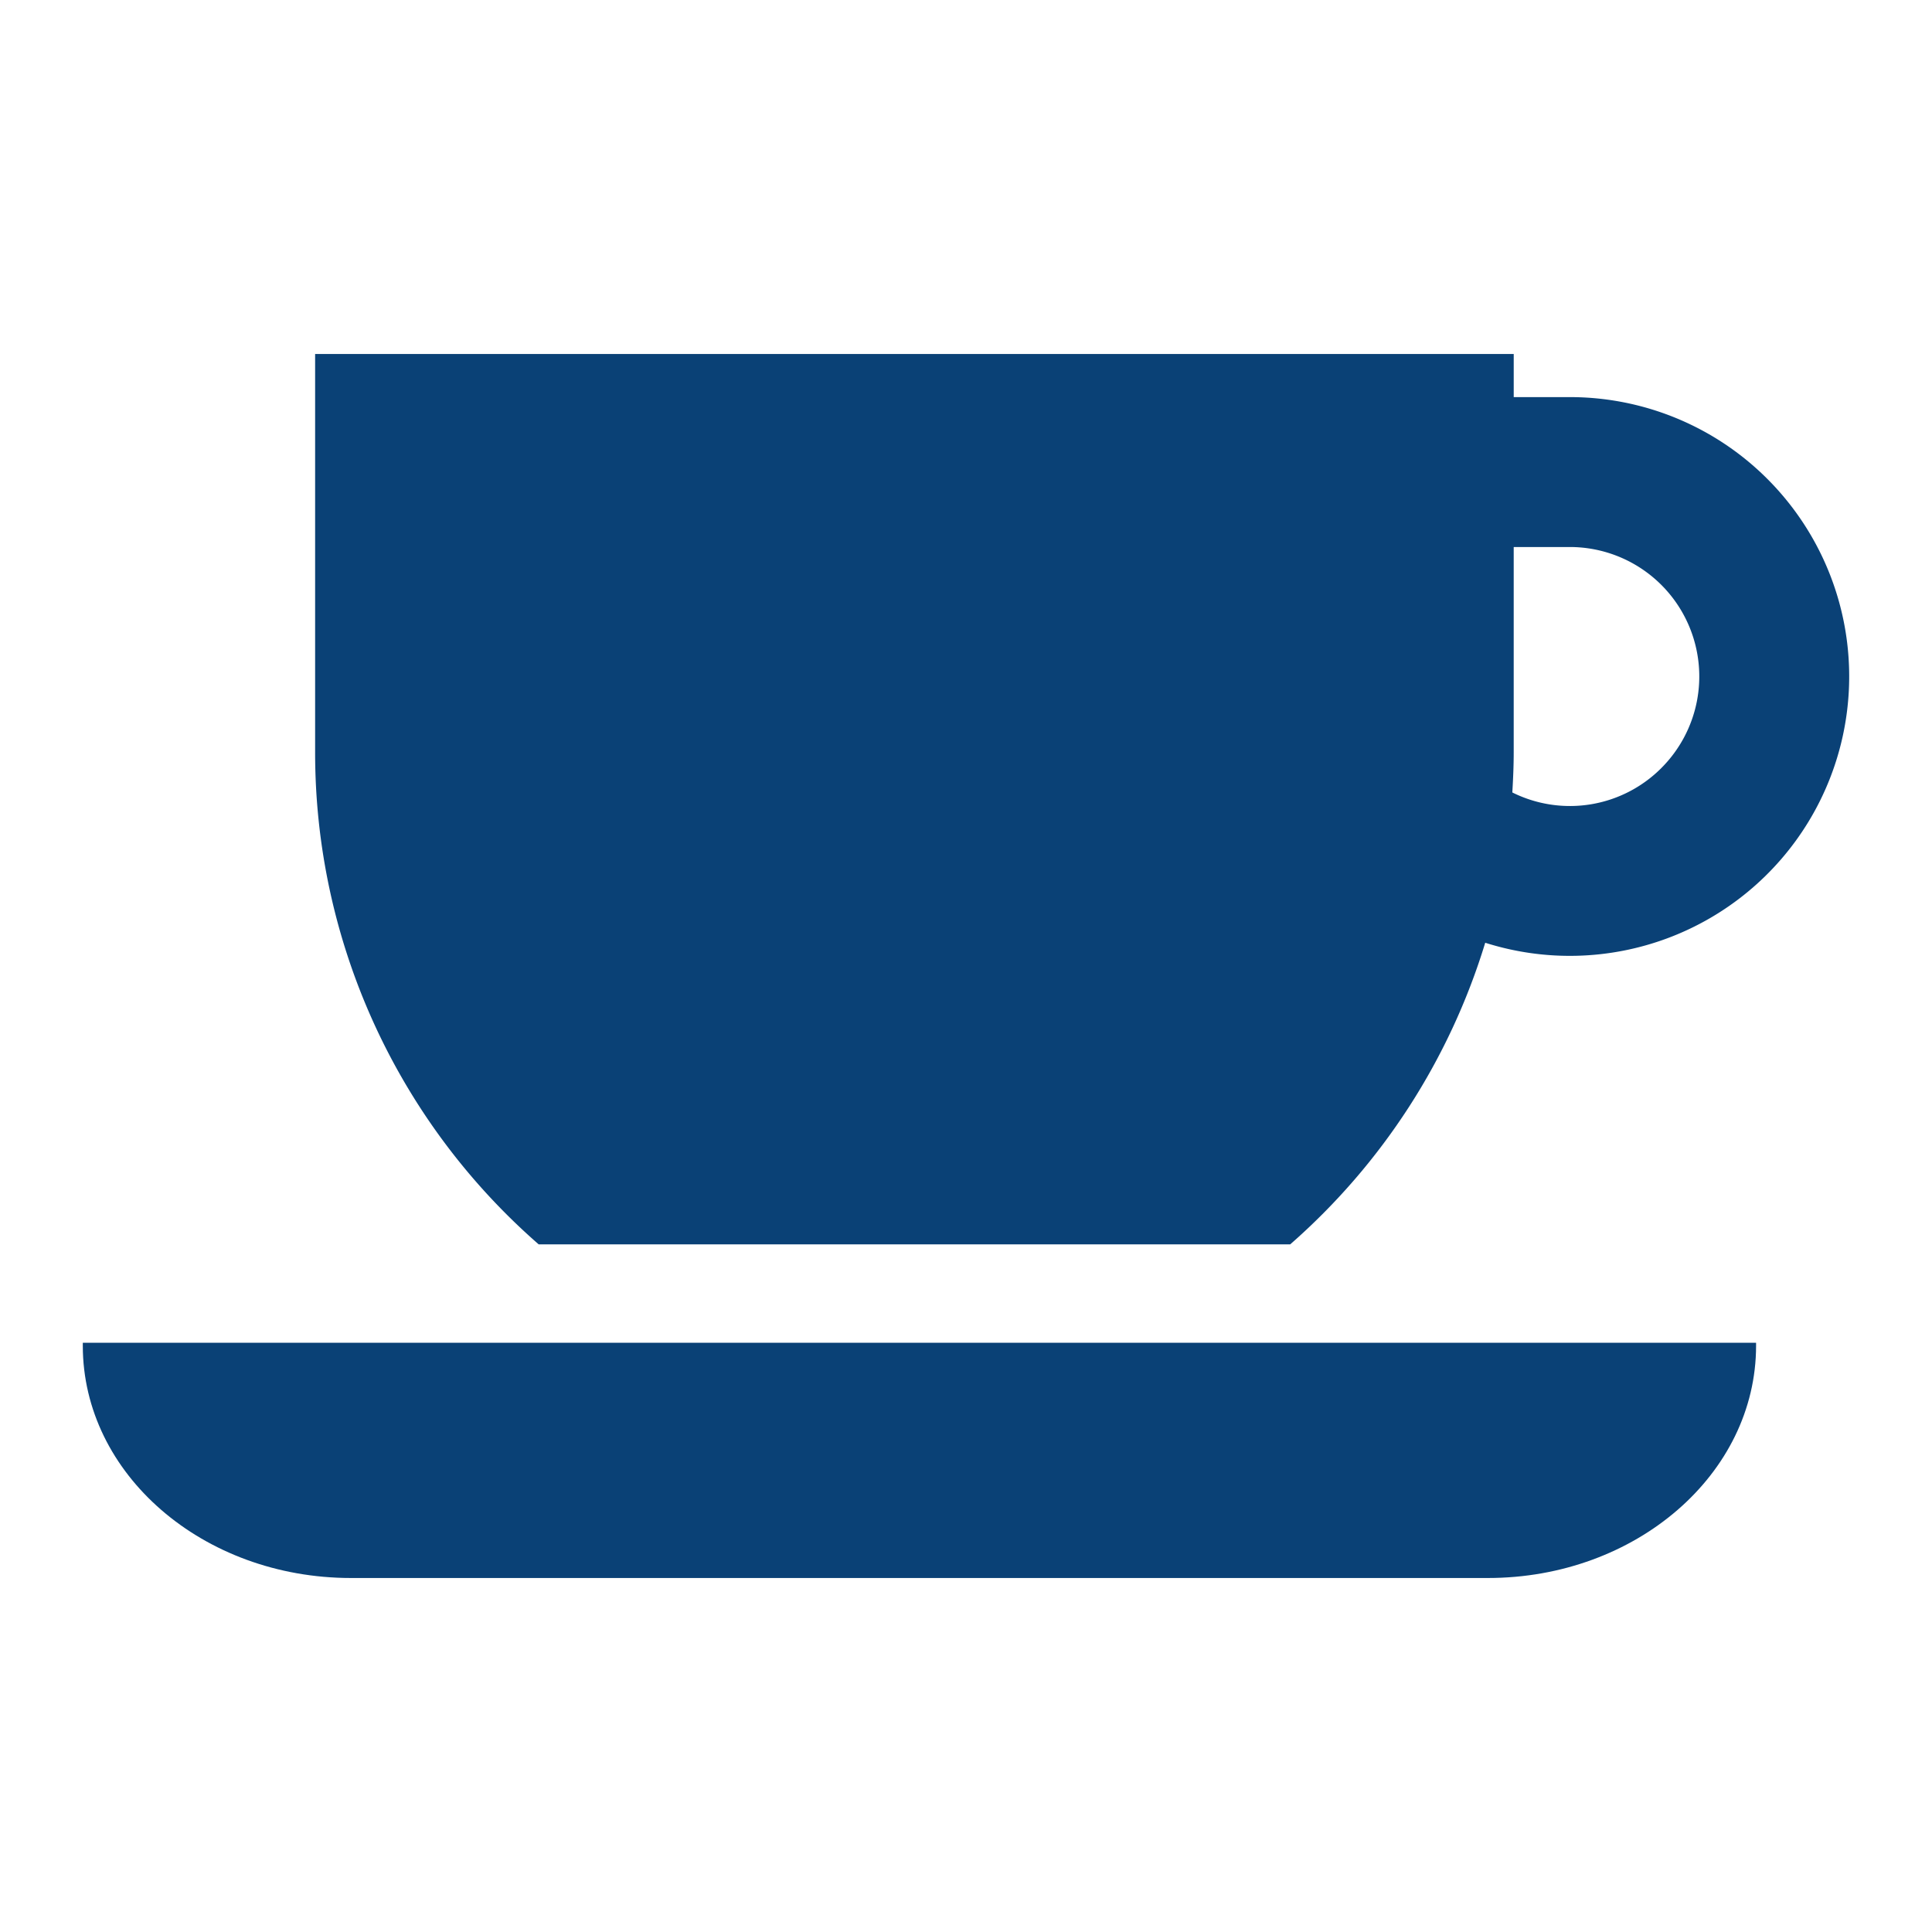
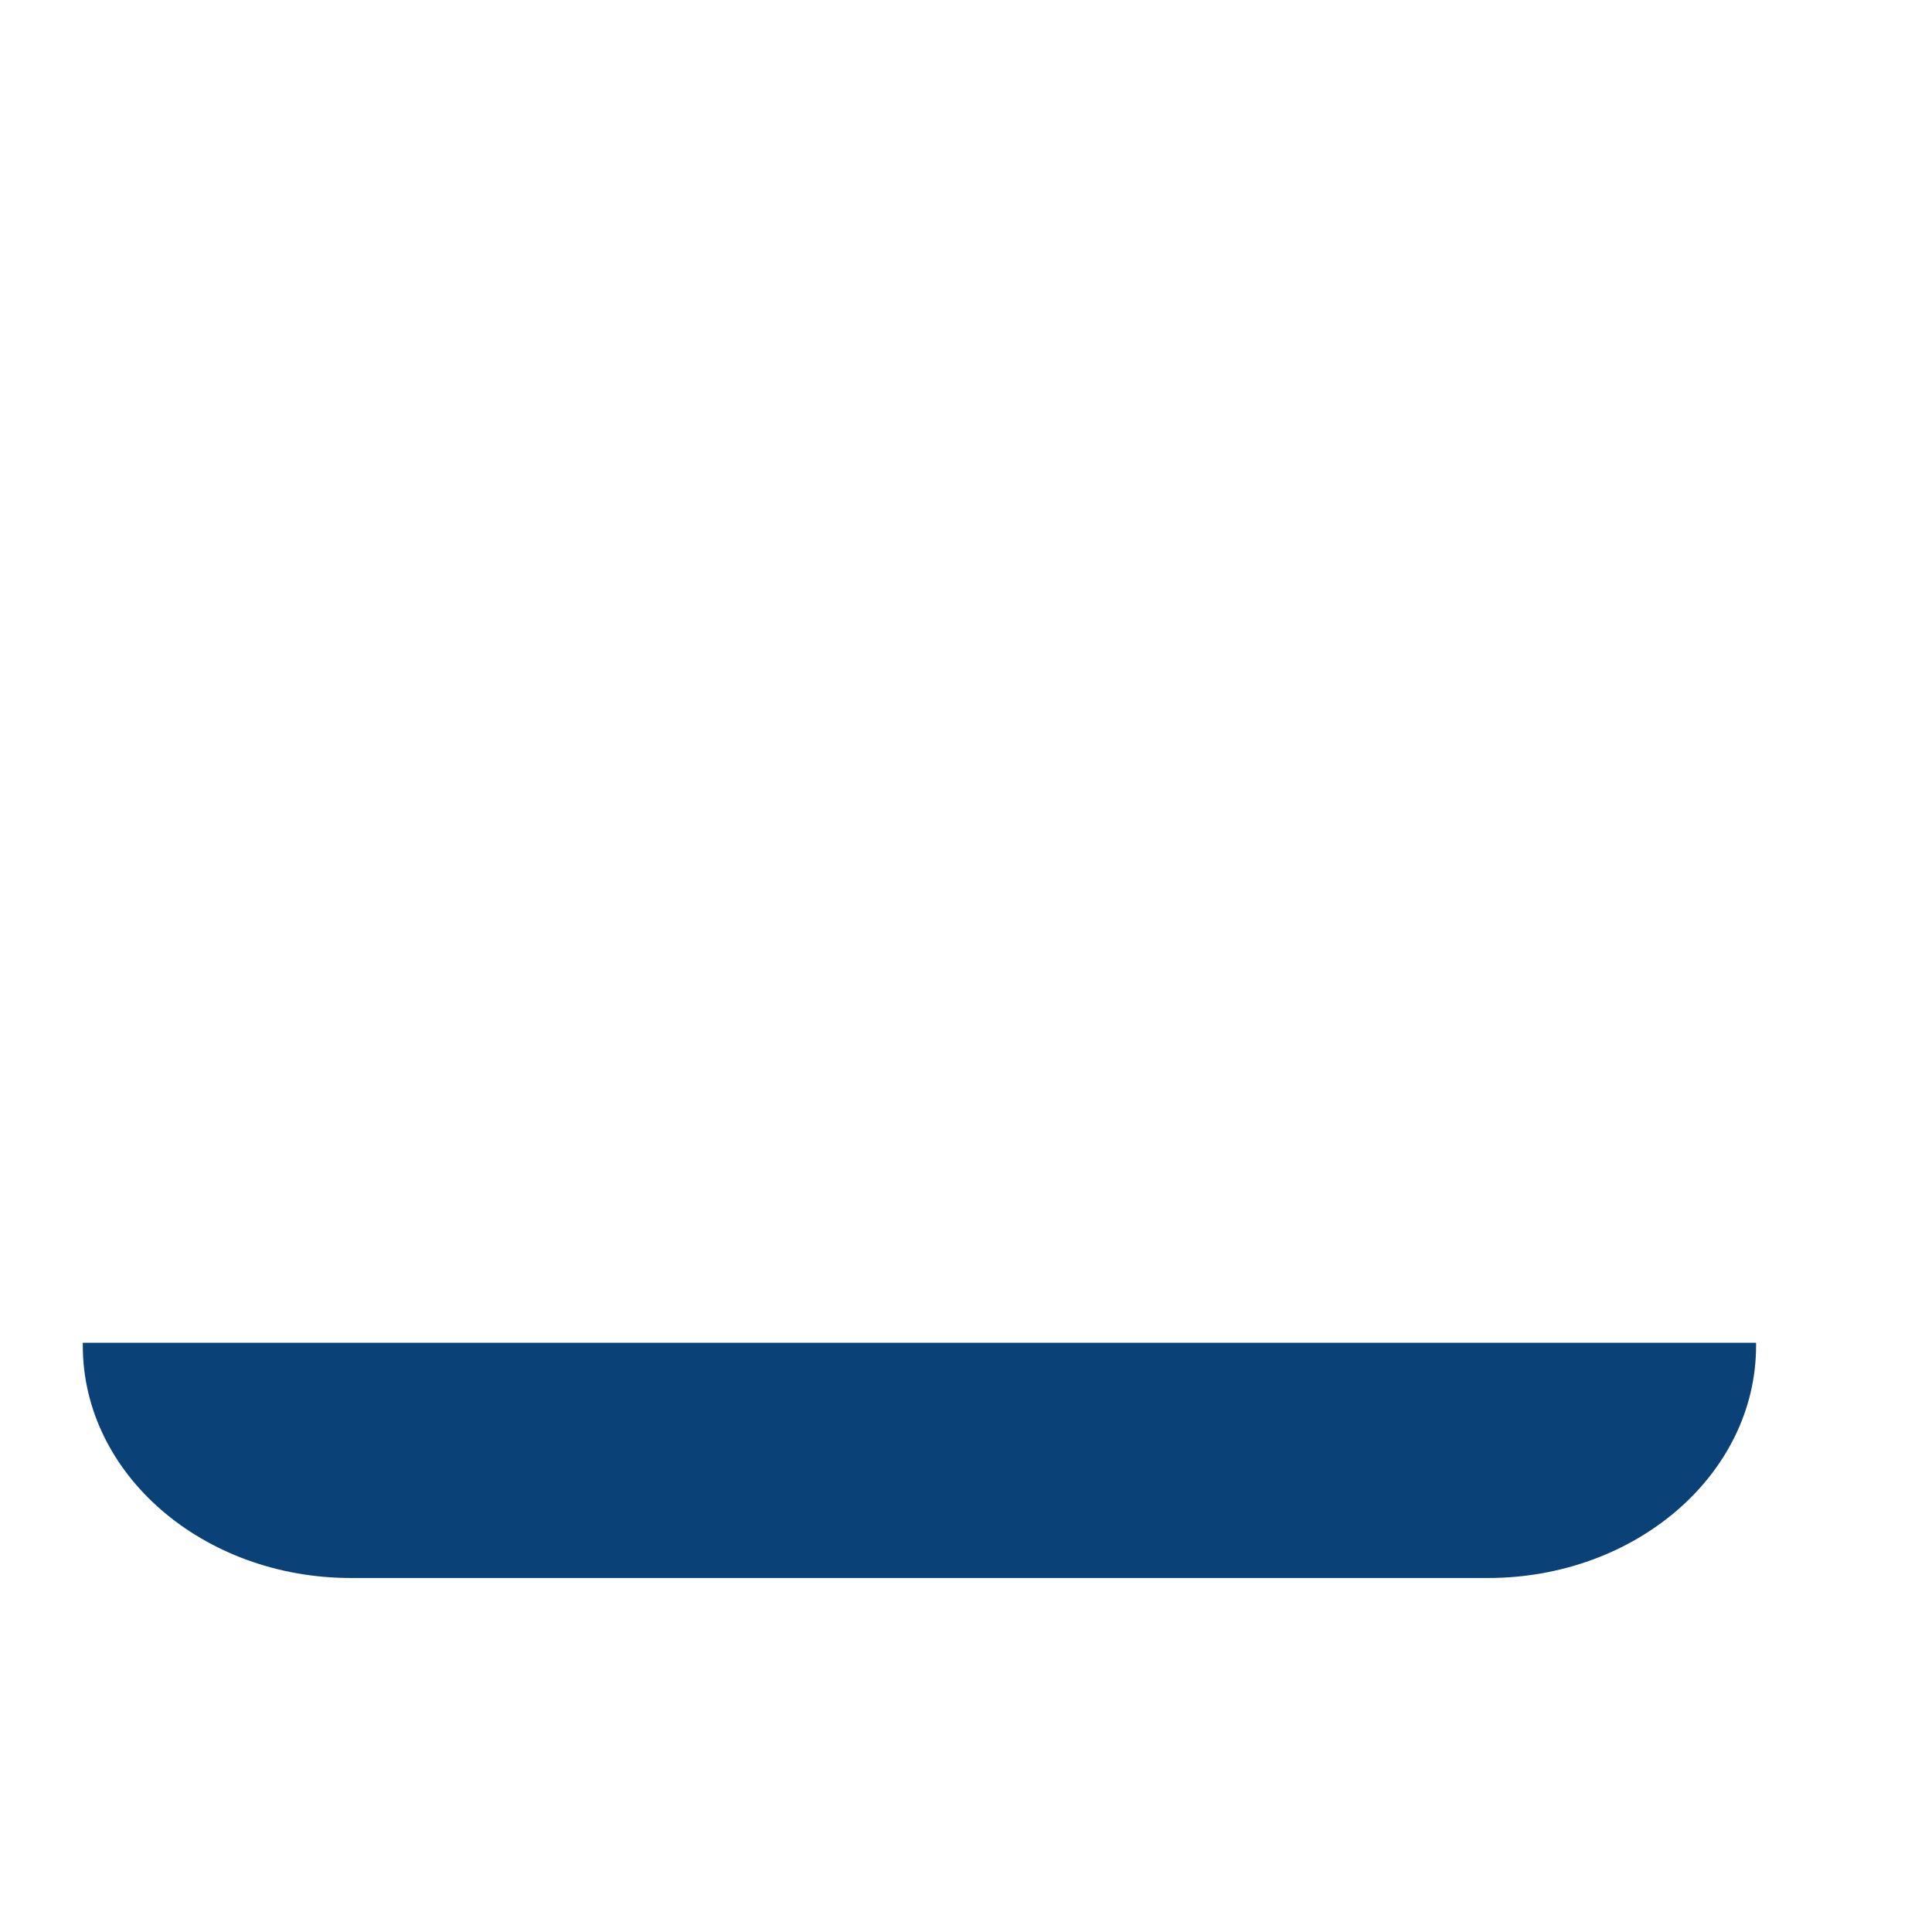
<svg xmlns="http://www.w3.org/2000/svg" width="140" height="140" viewBox="0 0 140 140">
  <path fill="#0a4176" d="M6,97.515c0,9.3,8.7,16.833,19.434,16.833h82.382c10.735,0,19.436-7.537,19.436-16.833V97.3H6Z" />
-   <path fill="#0a4176" d="M128.07,34.705a20.217,20.217,0,0,0-14.316-5.929H109.69V25.652H22.835V54.505a47.282,47.282,0,0,0,16.2,35.666H93.493a47.448,47.448,0,0,0,14.132-21.856,20.245,20.245,0,0,0,20.445-33.61Zm-7.681,20.949a9.353,9.353,0,0,1-10.8,1.77c.058-.968.1-1.937.1-2.919V39.639h4.064a9.381,9.381,0,0,1,6.635,16.015Z" />
</svg>